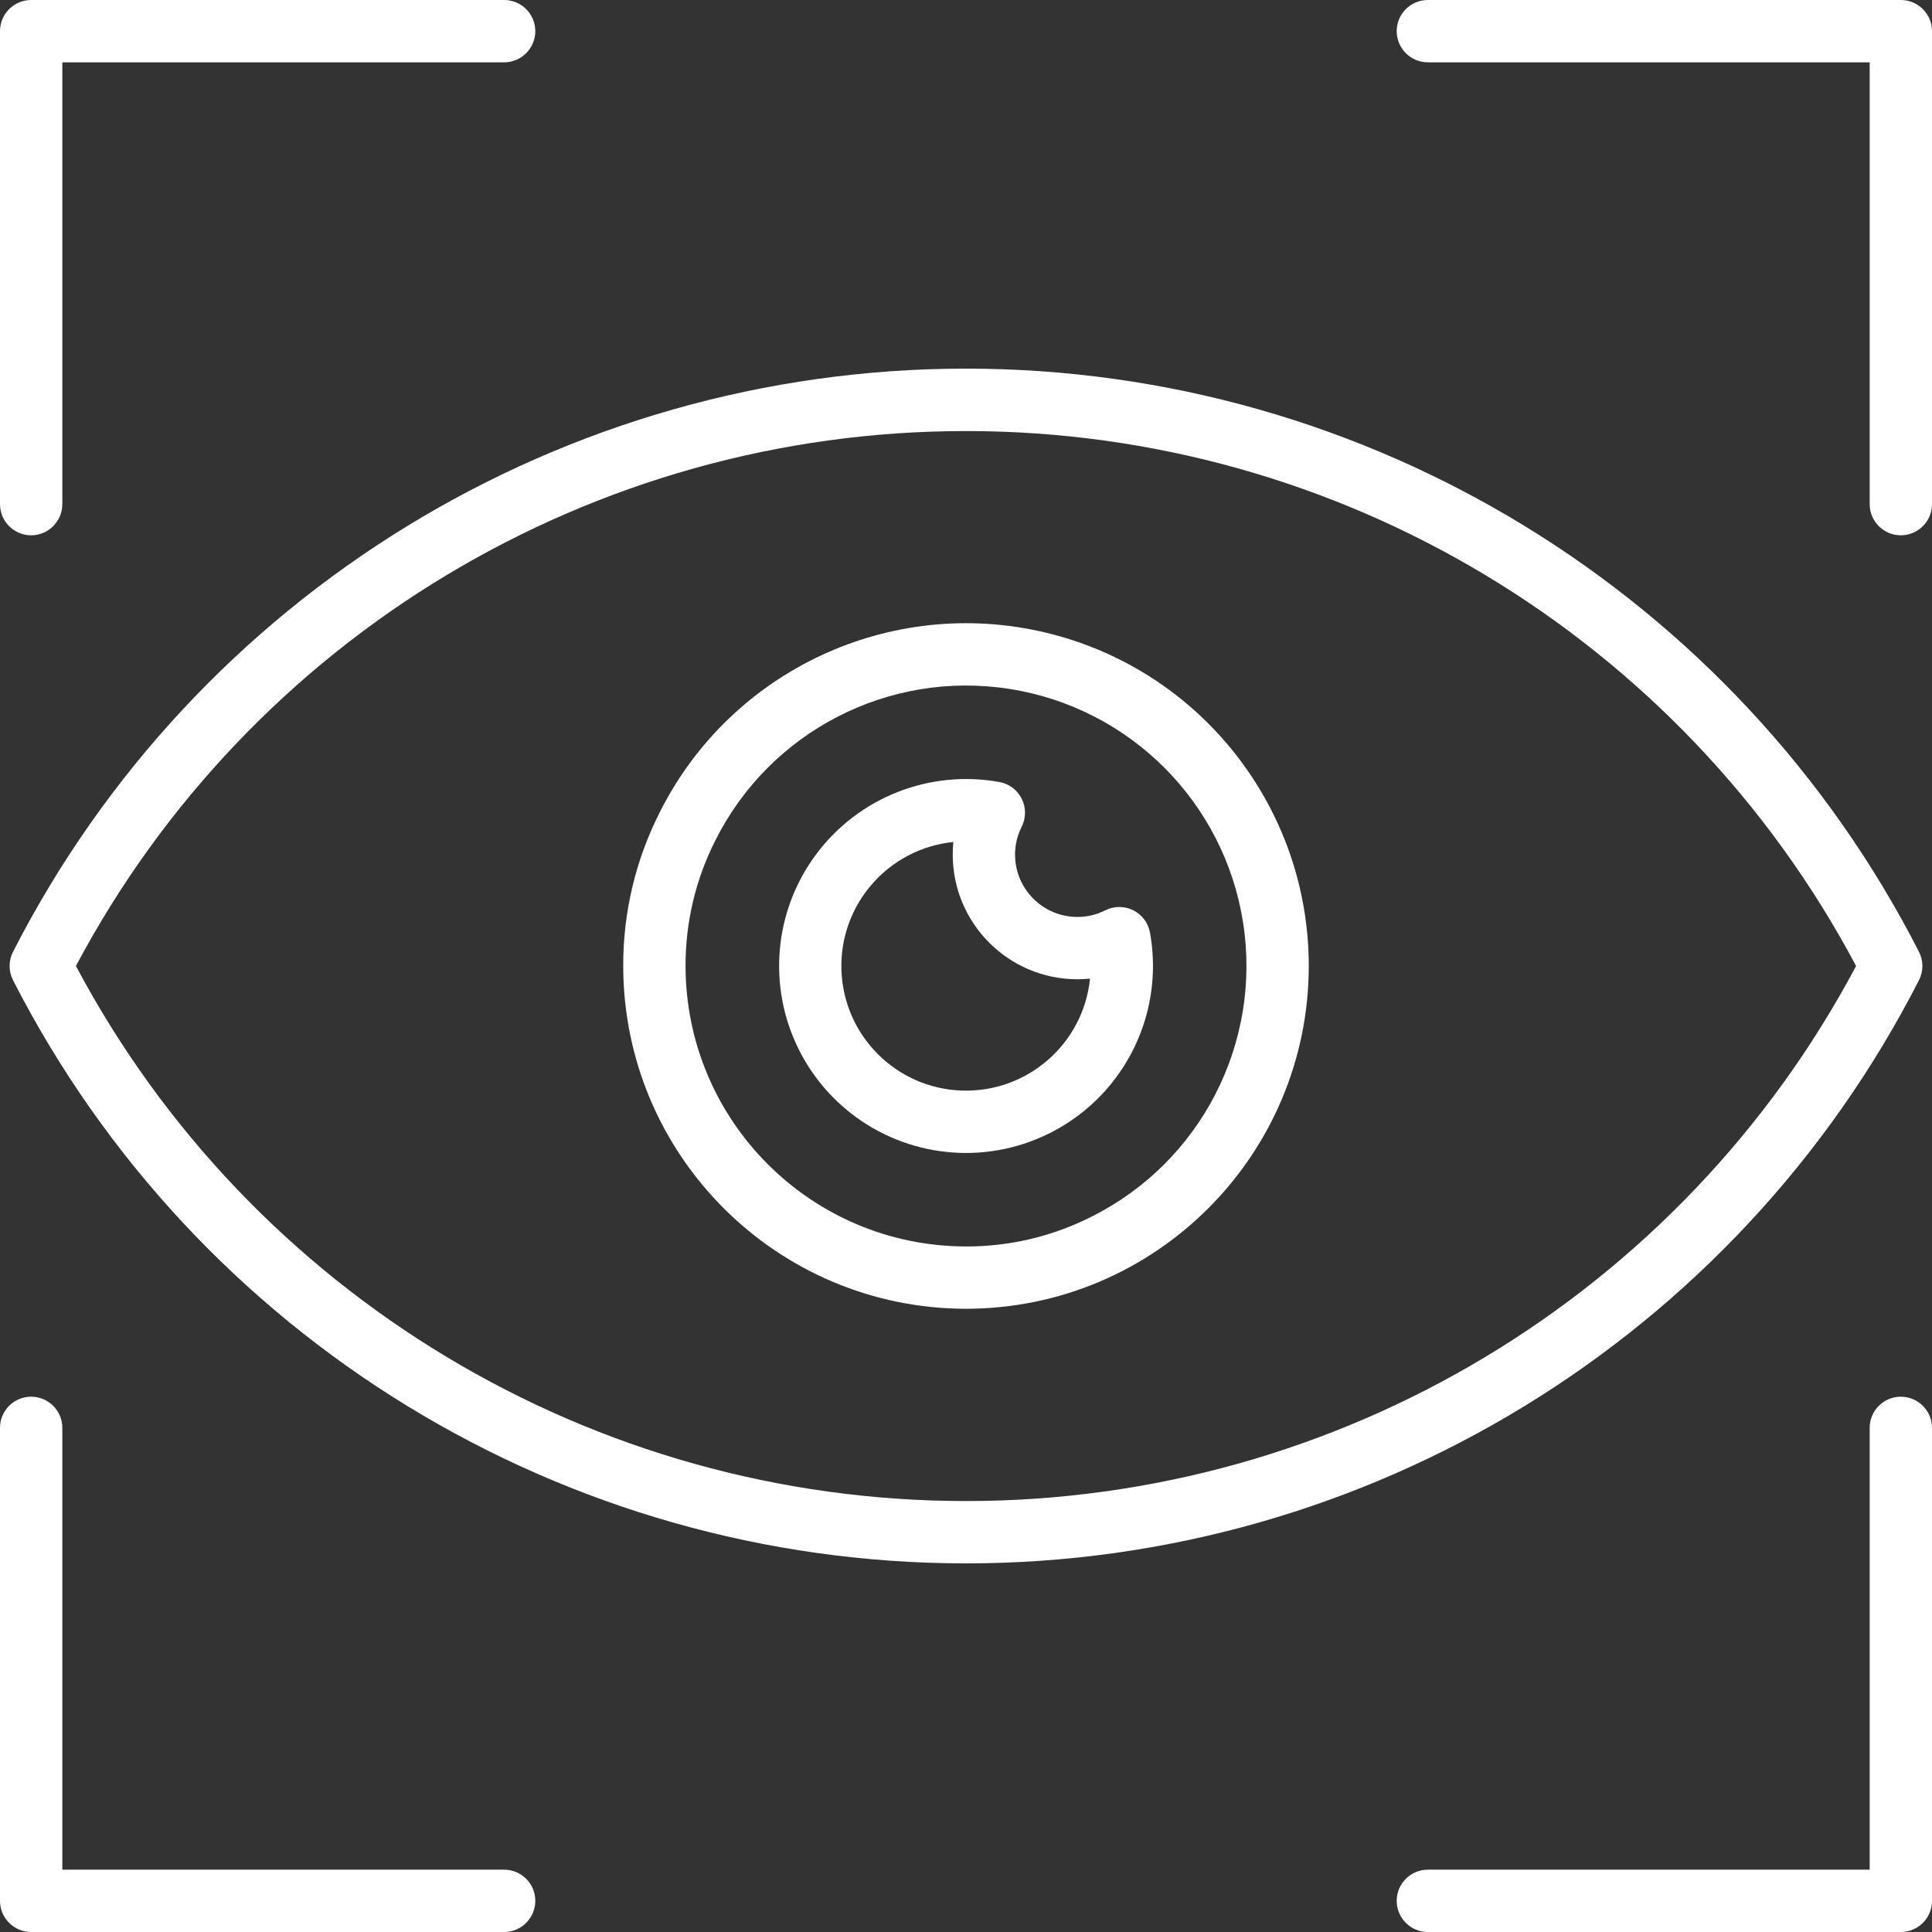
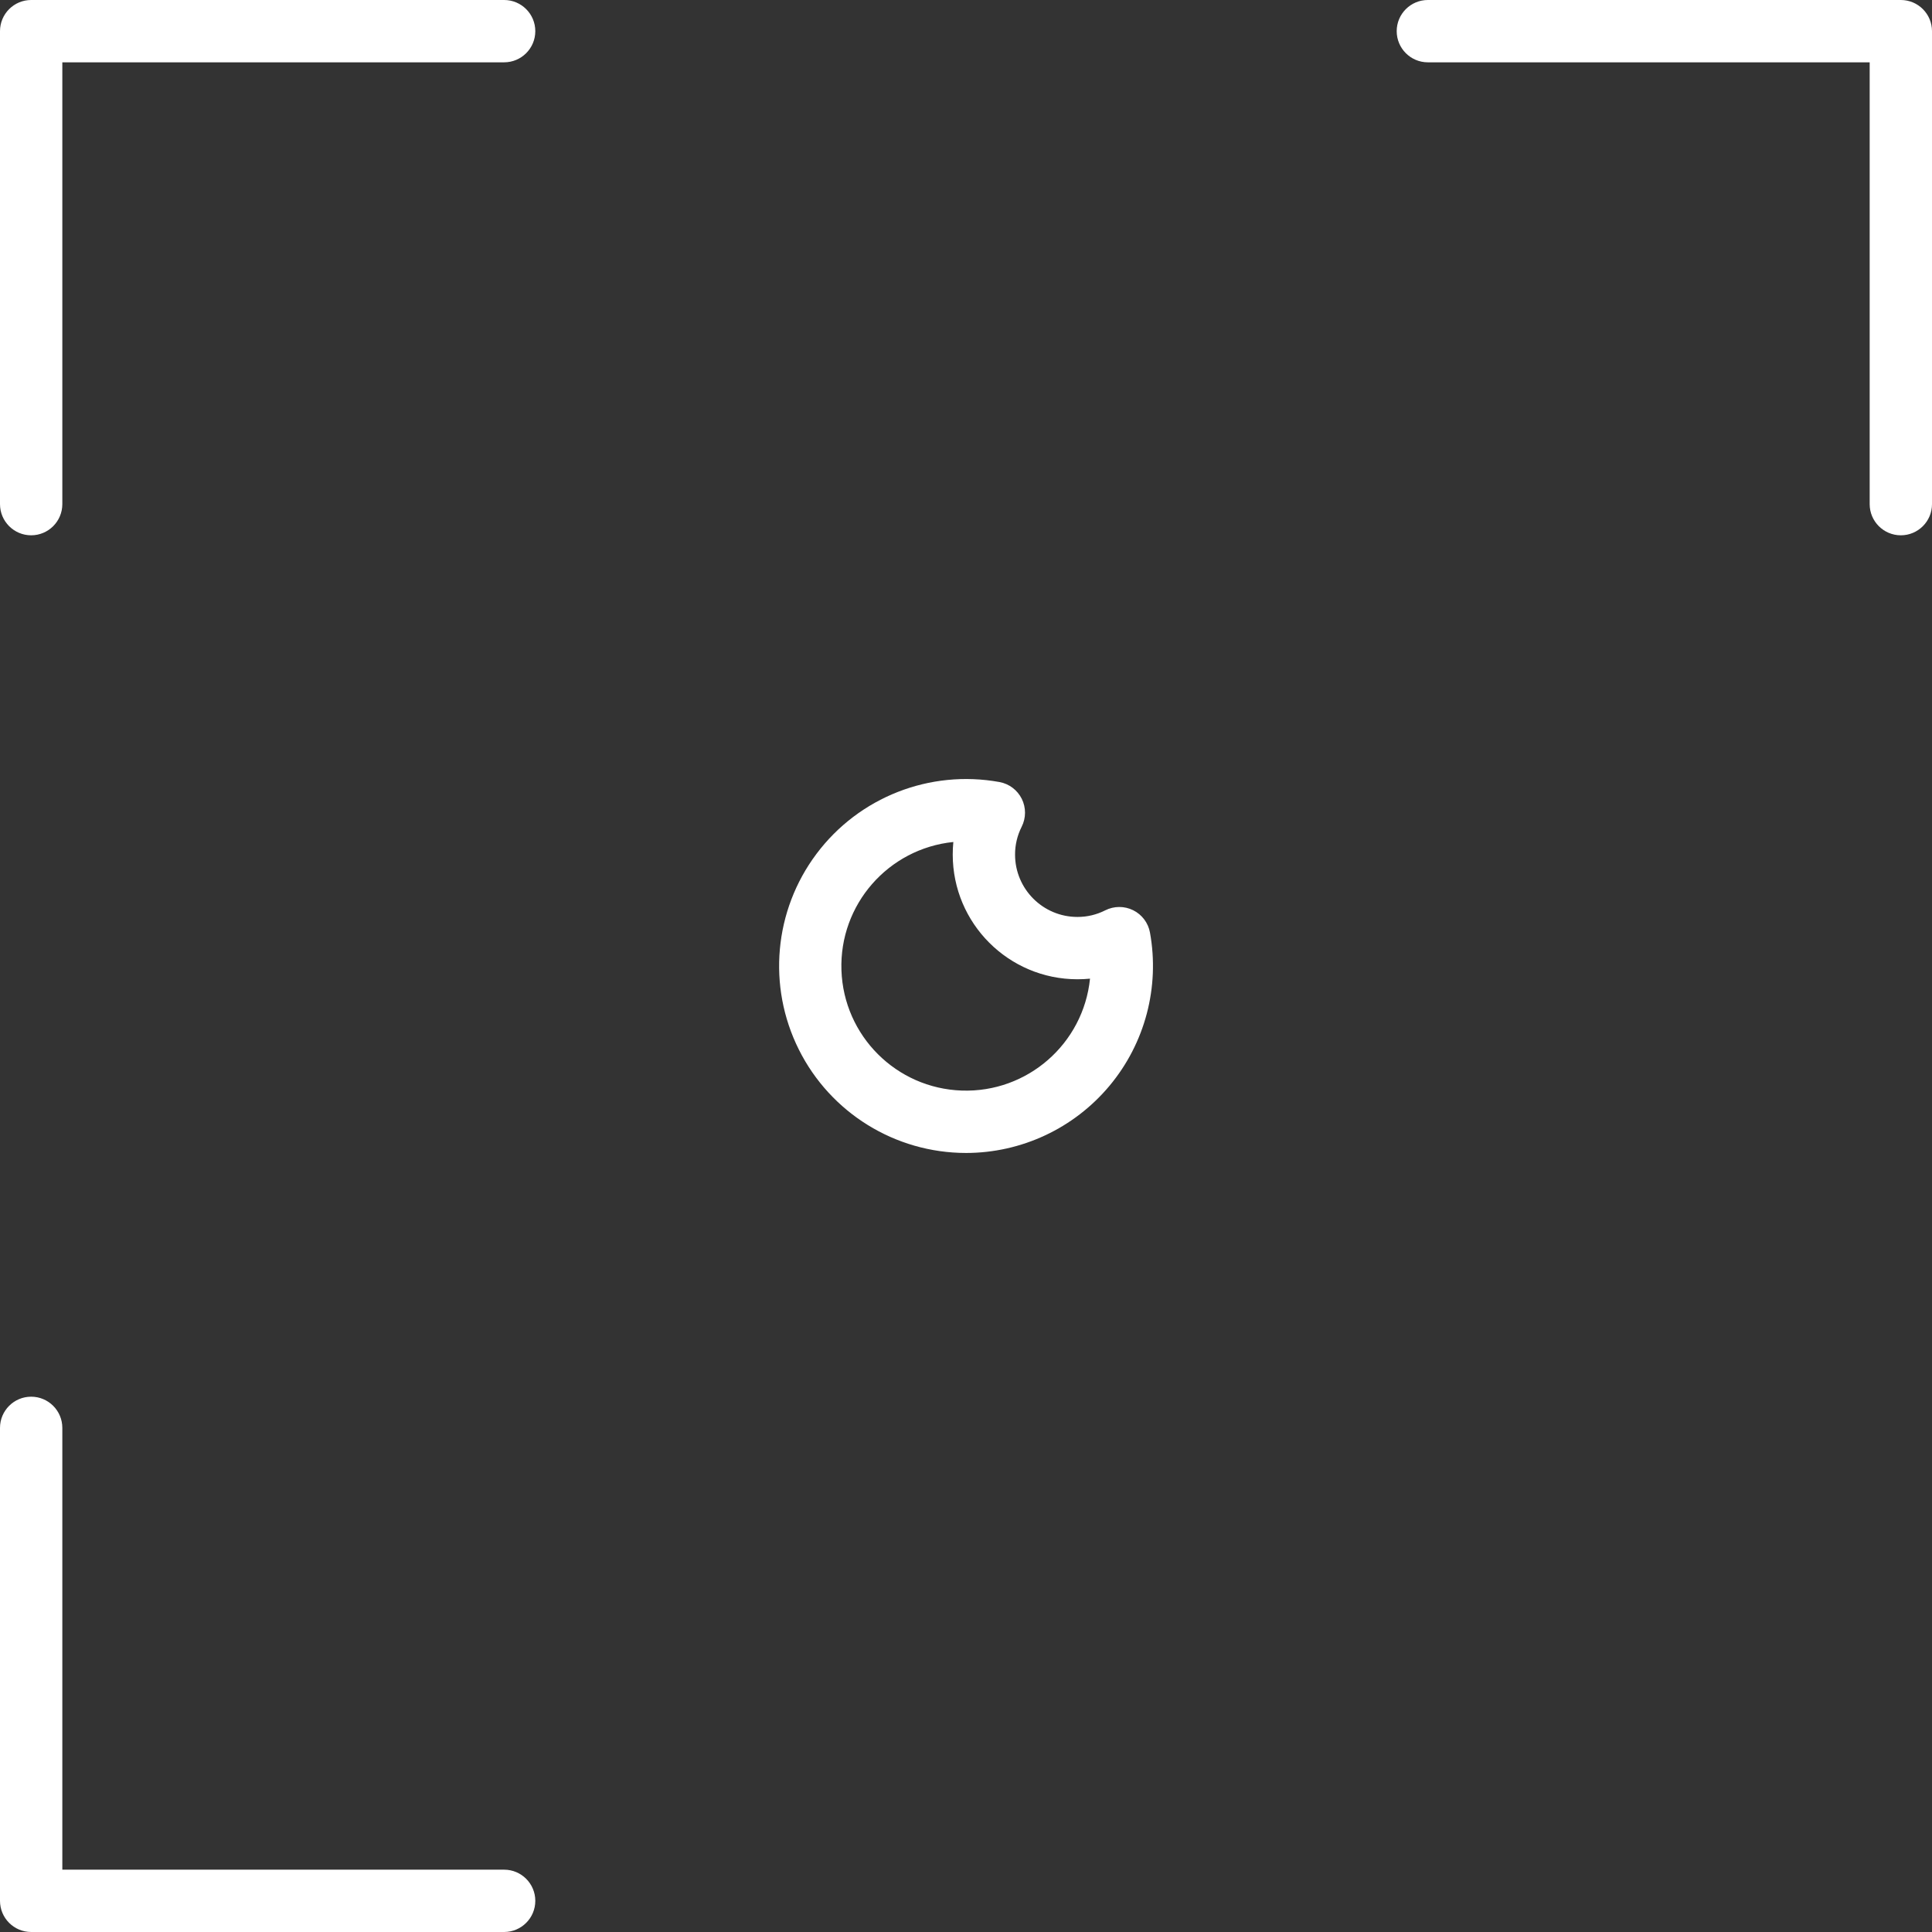
<svg xmlns="http://www.w3.org/2000/svg" height="512px" viewBox="0 0 372 372" width="512px">
  <rect x="0" y="0" width="372" height="372" fill="#333333" stroke="none" />
-   <path d="m2.508 183.266c-.879 1.719-.879 3.75 0 5.469 35.223 68.918 106.094 112.289 183.492 112.289s148.27-43.371 183.492-112.289c.879-1.719.879-3.75 0-5.469-35.223-68.918-106.094-112.289-183.492-112.289s-148.27 43.371-183.492 112.289zm183.492-100.266c71.785-.023 137.715 39.602 171.383 103-33.676 63.395-99.598 103.023-171.383 103.023s-137.707-39.629-171.383-103.023c33.668-63.398 99.598-103.023 171.383-103zm0 0" fill="#FFFFFF" />
  <path d="m186 222c10.676-.004 20.797-4.746 27.637-12.941 6.84-8.191 9.691-19 7.785-29.504-.34-1.859-1.539-3.453-3.234-4.293-1.695-.84-3.688-.832-5.379.02-1.66.844-3.5 1.281-5.363 1.273-6.625-.004-11.996-5.375-12-12-.008-1.863.43-3.703 1.273-5.367.852-1.688.859-3.68.02-5.375-.844-1.695-2.434-2.895-4.297-3.234-13.414-2.434-27.051 2.918-35.227 13.824-8.18 10.906-9.496 25.496-3.398 37.691 6.094 12.195 18.551 19.898 32.184 19.906zm-2.438-59.879c-.078.801-.117 1.613-.117 2.434.012 13.25 10.75 23.988 24 24 .82 0 1.629-.039 2.434-.117-1.285 12.559-12.074 21.977-24.691 21.547-12.617-.426-22.746-10.555-23.172-23.172-.43-12.617 8.988-23.406 21.547-24.691zm0 0" fill="#FFFFFF" />
-   <path d="m186 252c36.438-.031 65.969-29.562 66-66 .004-30.582-21.004-57.164-50.762-64.219-29.758-7.055-60.465 7.262-74.191 34.59-4.664 9.18-7.078 19.336-7.047 29.629.039 36.434 29.566 65.961 66 66zm-48.238-90.23c10.531-20.977 33.406-32.75 56.598-29.121 23.191 3.625 41.379 21.824 44.996 45.016 3.617 23.191-8.164 46.062-29.145 56.582-7.5 3.809-15.801 5.781-24.211 5.754-29.809-.035-53.965-24.191-54-54-.023-8.418 1.949-16.723 5.762-24.23zm0 0" fill="#FFFFFF" />
  <path d="m6 103.07c3.312 0 6-2.688 6-6v-85.07h85.07c3.312 0 6-2.688 6-6s-2.688-6-6-6h-91.07c-3.312 0-6 2.688-6 6v91.07c0 3.312 2.688 6 6 6zm0 0" fill="#FFFFFF" />
  <path d="m6 372h91.07c3.312 0 6-2.688 6-6s-2.688-6-6-6h-85.07v-85.07c0-3.312-2.688-6-6-6s-6 2.688-6 6v91.07c0 3.312 2.688 6 6 6zm0 0" fill="#FFFFFF" />
-   <path d="m366 268.93c-3.312 0-6 2.688-6 6v85.07h-85.07c-3.312 0-6 2.688-6 6s2.688 6 6 6h91.07c3.312 0 6-2.688 6-6v-91.07c0-3.312-2.688-6-6-6zm0 0" fill="#FFFFFF" />
  <path d="m274.93 12h85.07v85.07c0 3.312 2.688 6 6 6s6-2.688 6-6v-91.07c0-3.312-2.688-6-6-6h-91.07c-3.312 0-6 2.688-6 6s2.688 6 6 6zm0 0" fill="#FFFFFF" />
</svg>